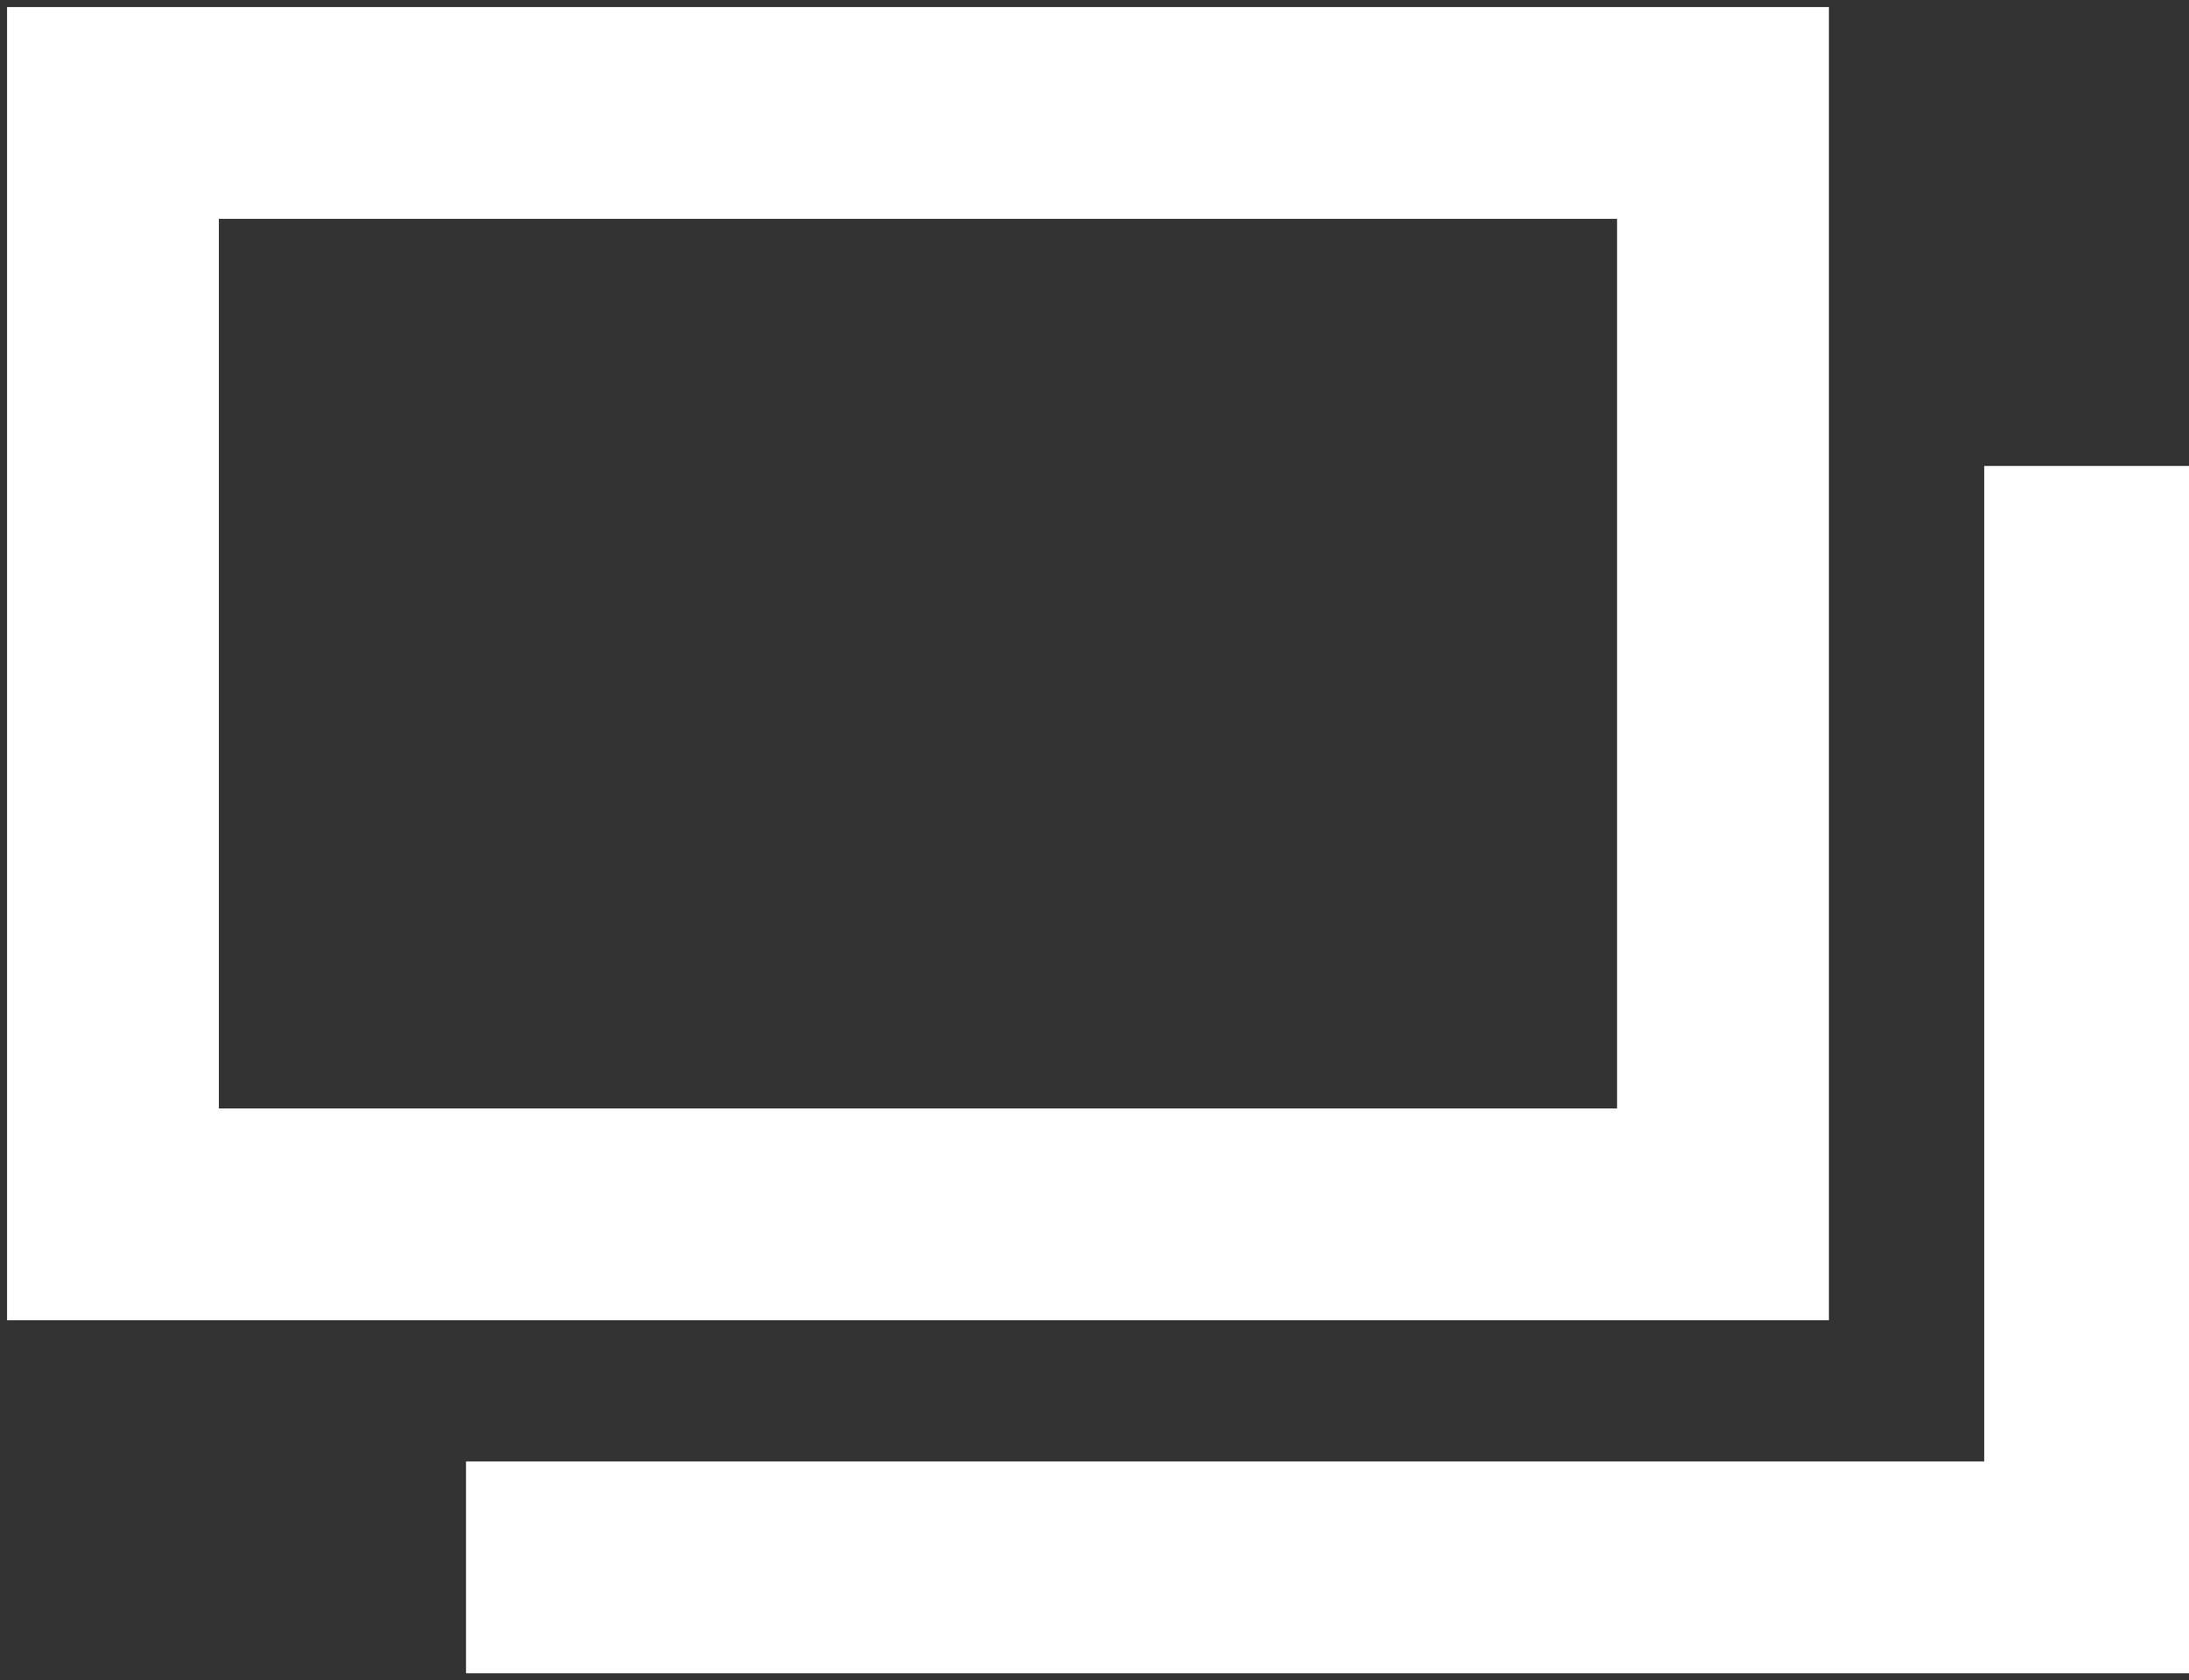
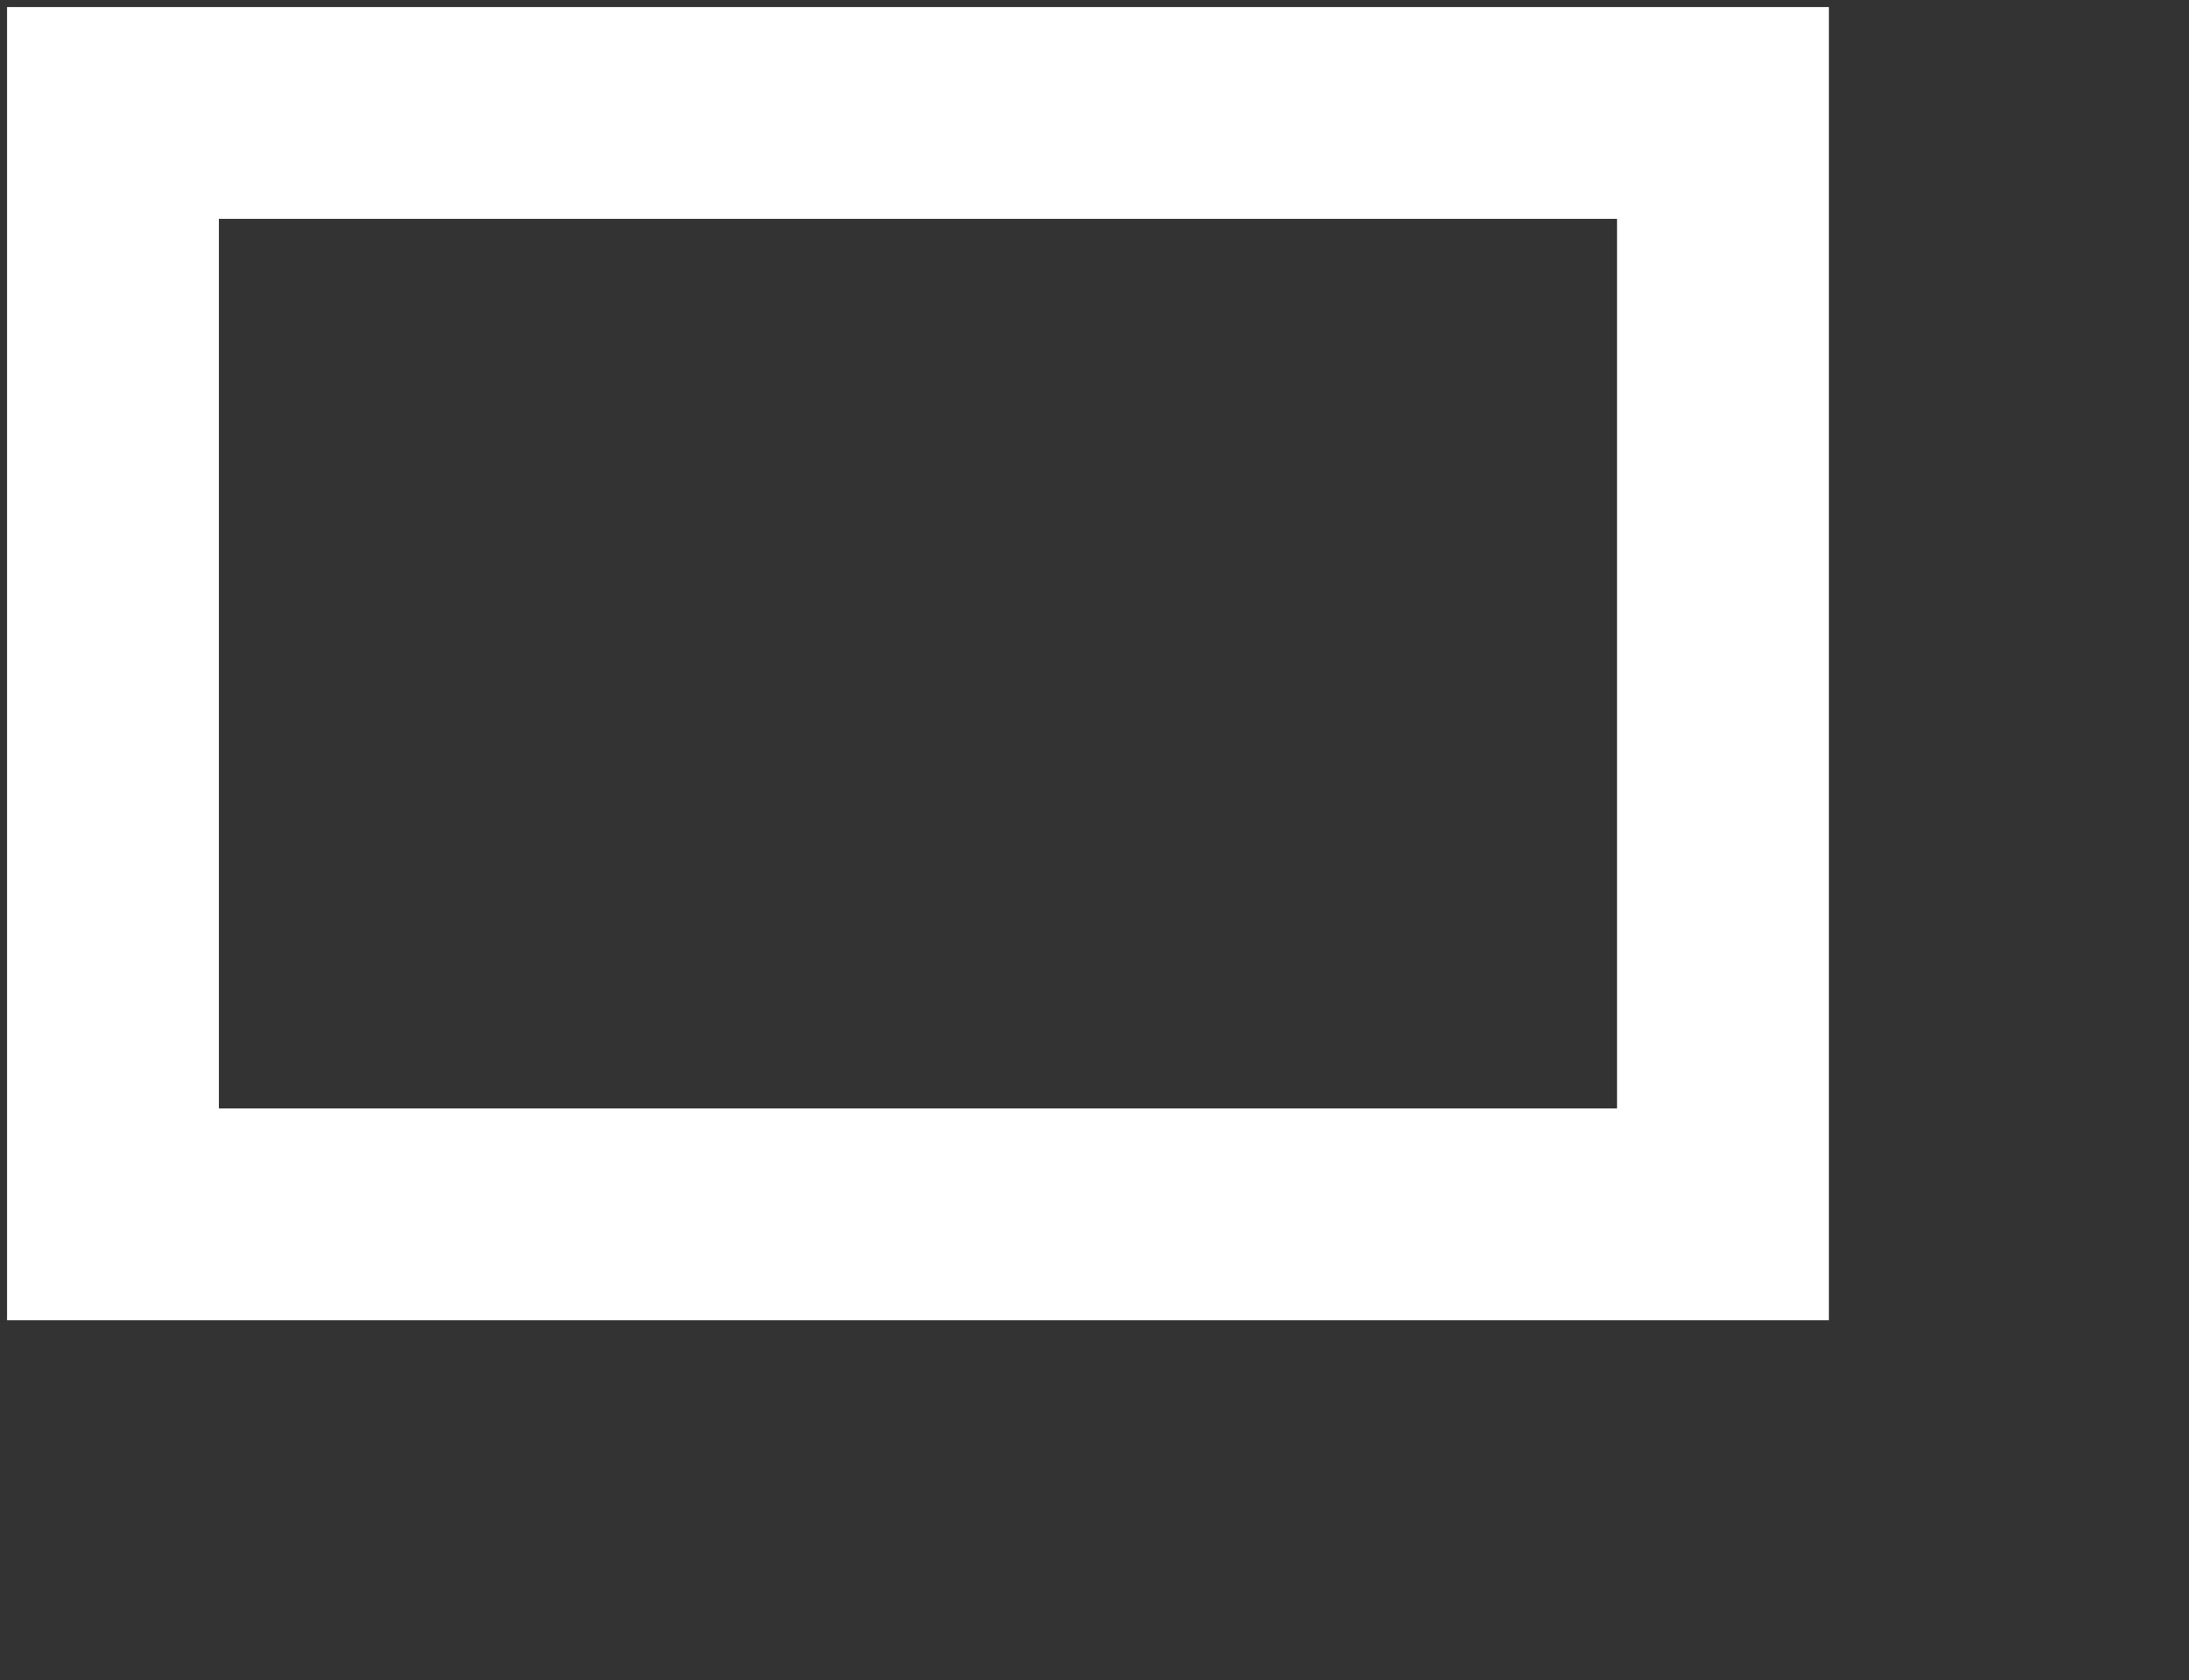
<svg xmlns="http://www.w3.org/2000/svg" version="1.1" id="レイヤー_1" x="0px" y="0px" width="15.5px" height="11.9px" viewBox="0 0 15.5 11.9" style="enable-background:new 0 0 15.5 11.9;" xml:space="preserve">
  <rect x="0" y="0" width="15.5" height="11.9" fill="#333333" stroke="none" />
  <style type="text/css">
	.st0{fill:none;stroke:#FFFFFF;stroke-width:1.5;stroke-miterlimit:10;}
</style>
  <rect x="0.8" y="0.8" class="st0" width="11.4" height="7.8" />
-   <polyline class="st0" points="14.8,3.3 14.8,11.1 3.3,11.1 " />
</svg>